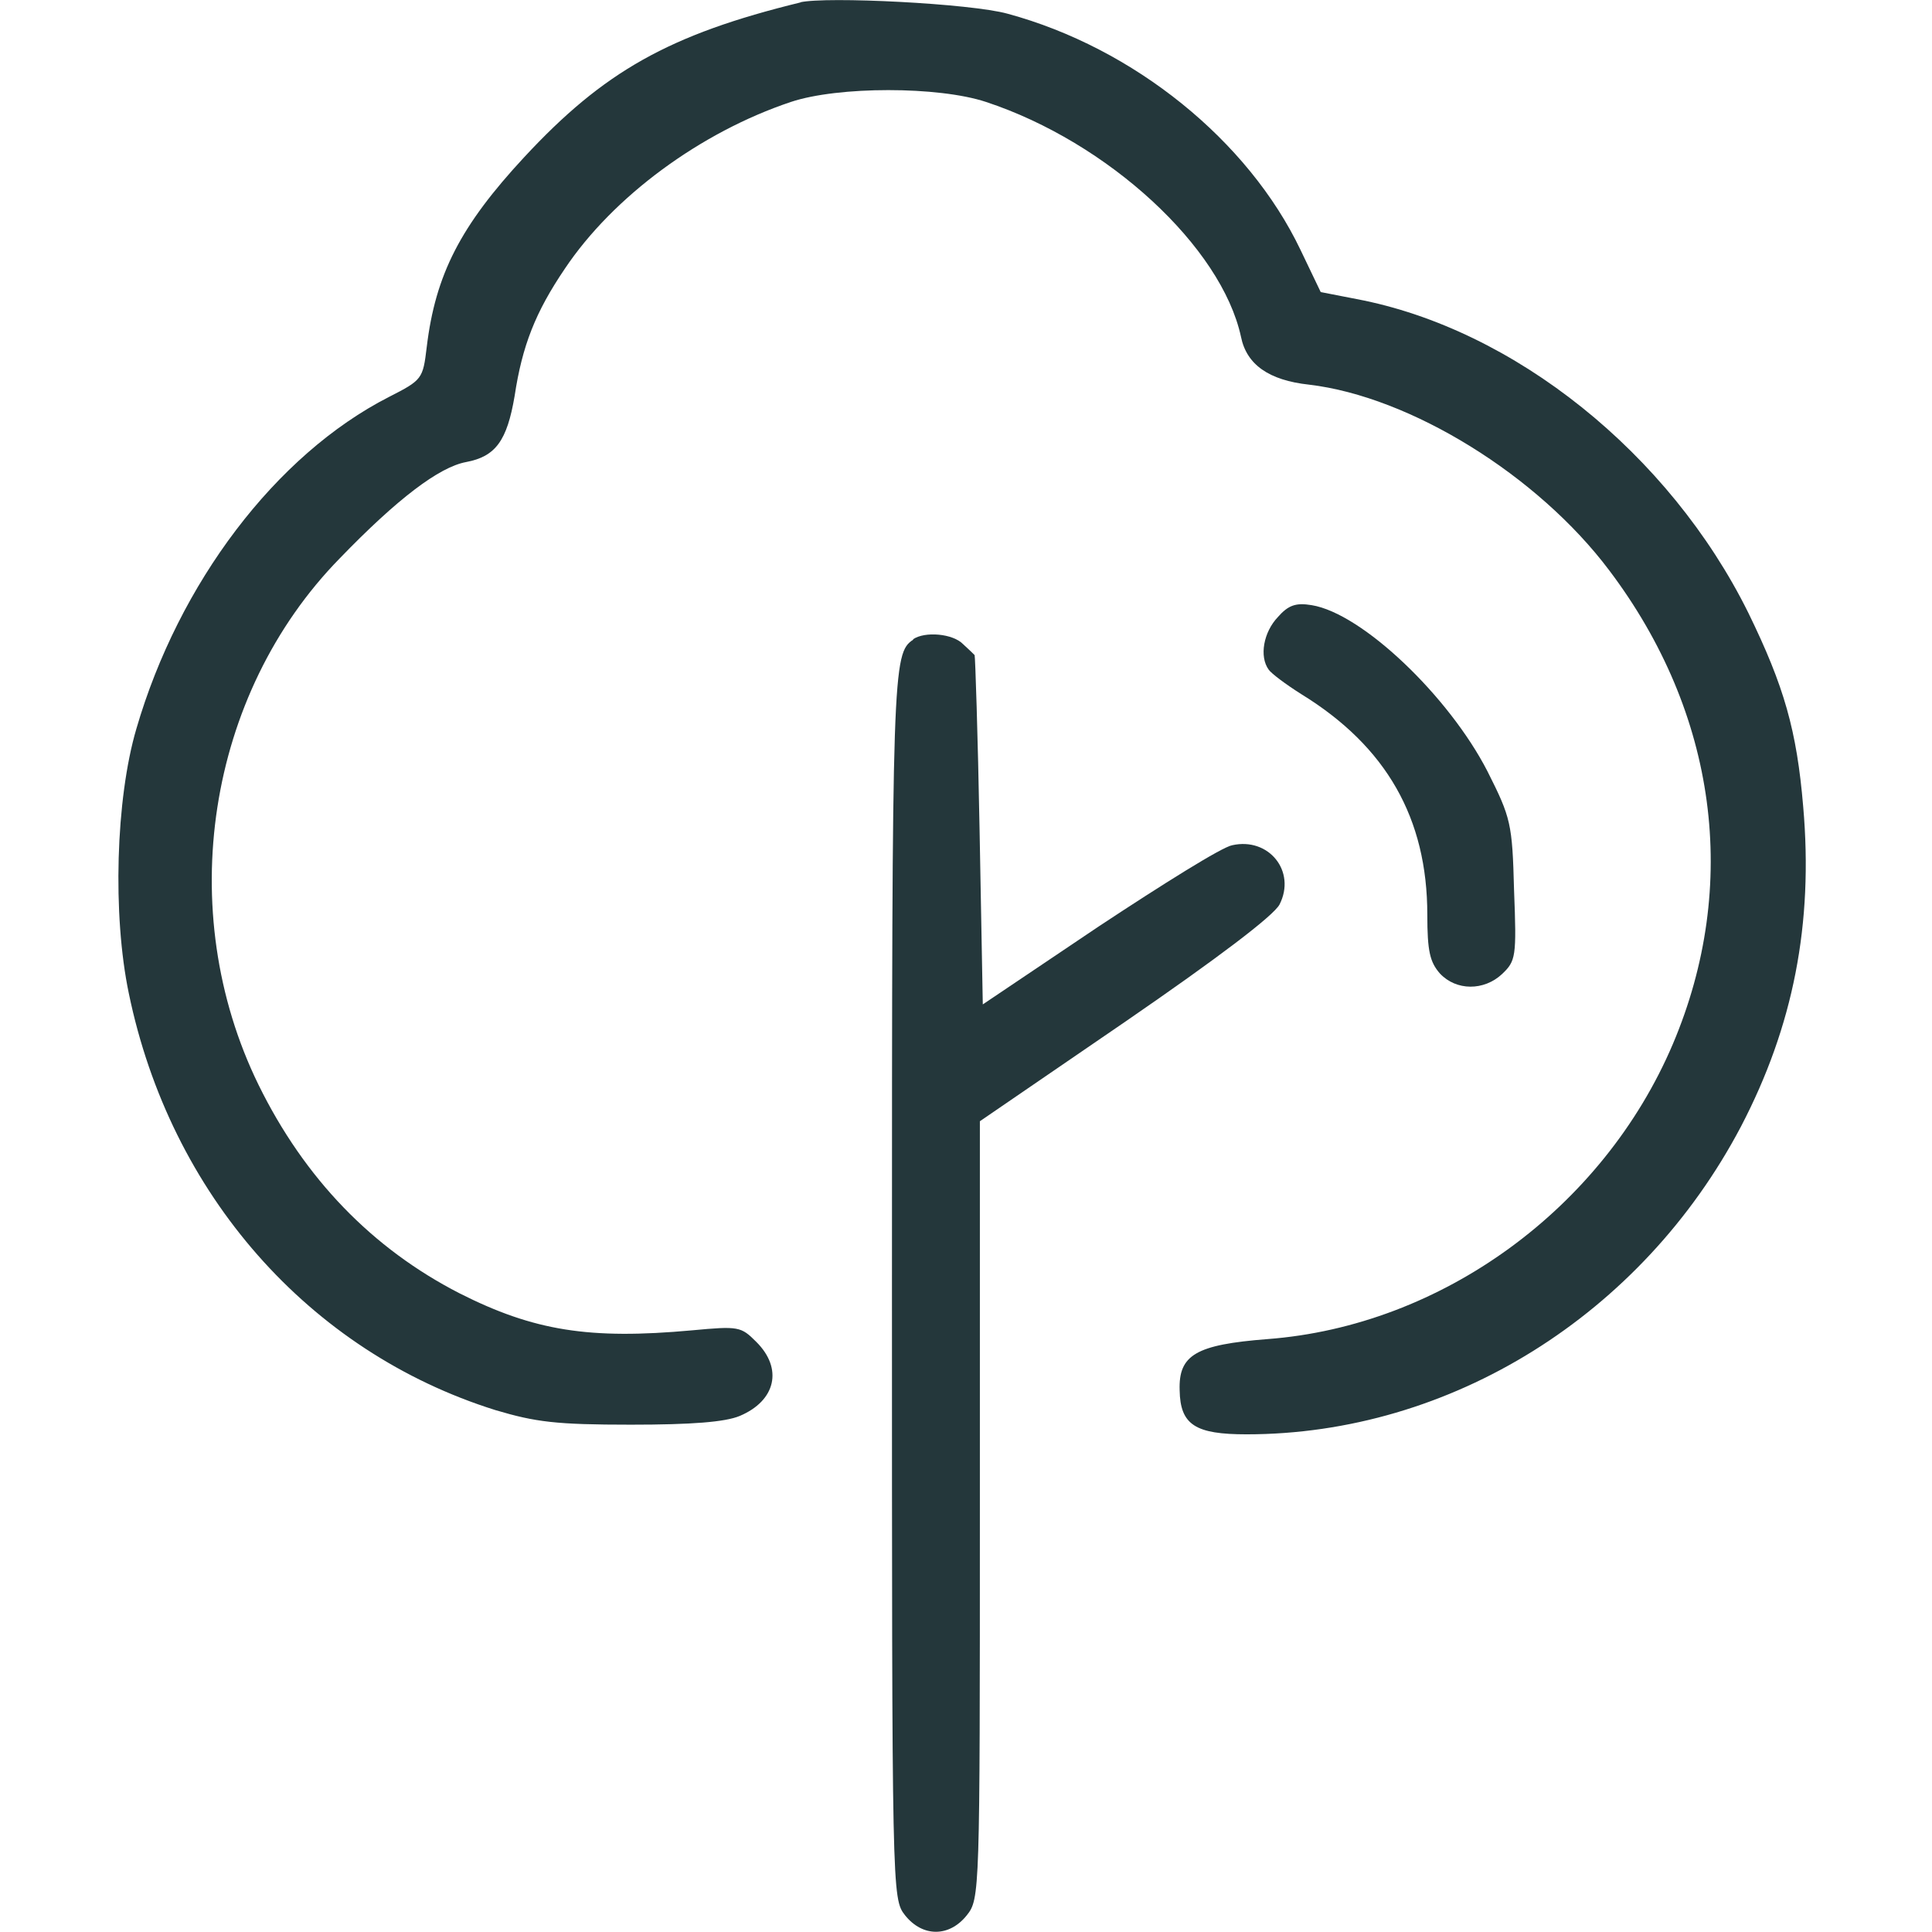
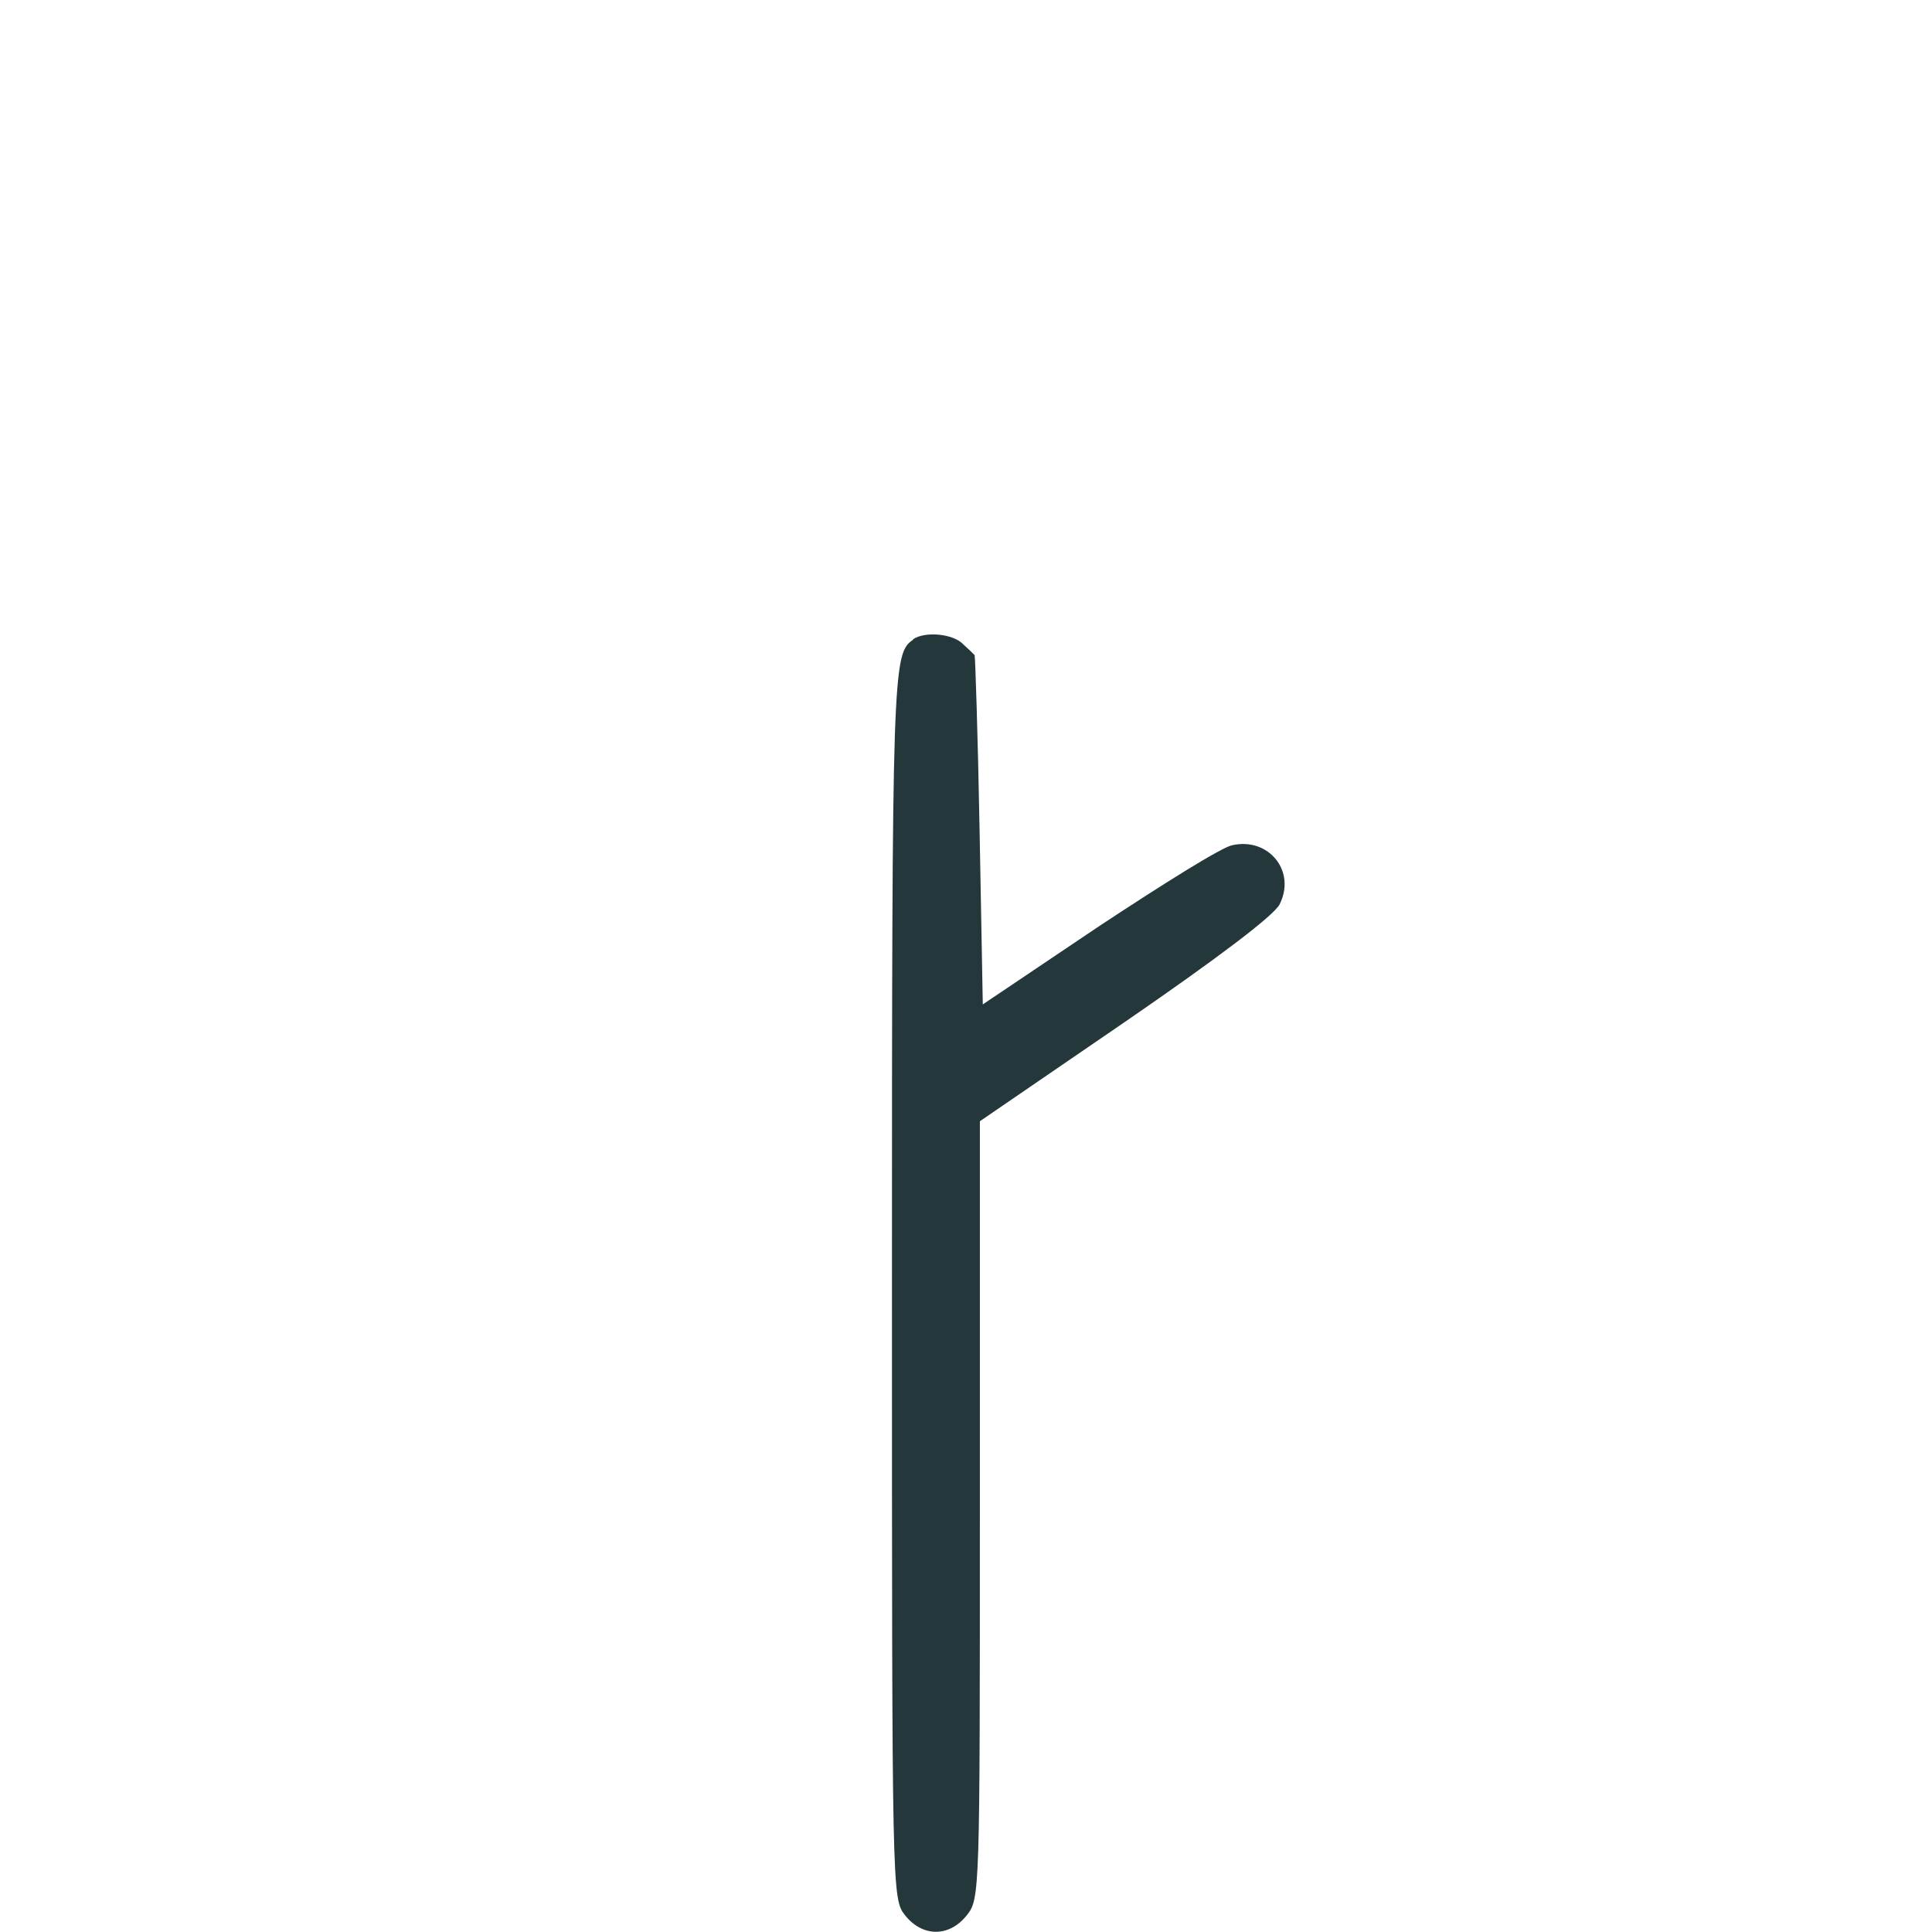
<svg xmlns="http://www.w3.org/2000/svg" width="25" height="25" viewBox="0 0 6.615 6.615" version="1.1" id="svg6677">
  <defs id="defs6674" />
-   <path d="m 2.742,0.008 c -0.451,0.11 -0.675,0.237 -0.947,0.53 -0.218,0.235 -0.304,0.401 -0.334,0.651 -0.013,0.108 -0.015,0.112 -0.129,0.17 -0.388,0.198 -0.72,0.638 -0.865,1.136 -0.071,0.241 -0.082,0.638 -0.026,0.906 0.142,0.688 0.617,1.227 1.255,1.427 0.138,0.041 0.207,0.05 0.464,0.05 0.209,0 0.323,-0.009 0.373,-0.03 0.123,-0.052 0.149,-0.162 0.056,-0.254 -0.052,-0.052 -0.06,-0.054 -0.22,-0.039 -0.351,0.032 -0.541,0.002 -0.796,-0.127 -0.298,-0.153 -0.53,-0.392 -0.688,-0.714 -0.291,-0.595 -0.177,-1.337 0.278,-1.802 0.198,-0.205 0.341,-0.313 0.433,-0.33 0.101,-0.019 0.14,-0.073 0.166,-0.226 0.026,-0.172 0.071,-0.287 0.172,-0.436 0.166,-0.248 0.466,-0.468 0.774,-0.571 0.162,-0.054 0.505,-0.054 0.668,0 0.418,0.138 0.806,0.496 0.873,0.804 0.019,0.095 0.095,0.149 0.233,0.164 0.347,0.041 0.783,0.31 1.028,0.636 0.369,0.489 0.448,1.078 0.218,1.621 -0.239,0.563 -0.791,0.966 -1.389,1.011 -0.244,0.019 -0.304,0.054 -0.3,0.175 0.002,0.119 0.054,0.151 0.229,0.151 0.699,0 1.354,-0.41 1.693,-1.054 0.179,-0.343 0.248,-0.694 0.213,-1.095 -0.022,-0.261 -0.065,-0.412 -0.188,-0.664 -0.27,-0.545 -0.802,-0.972 -1.341,-1.074 l -0.123,-0.024 -0.069,-0.144 c -0.179,-0.375 -0.571,-0.692 -1.003,-0.809 -0.125,-0.035 -0.621,-0.06 -0.711,-0.039 z" id="path38" style="fill:#24373b;fill-opacity:1;stroke-width:0.002" />
-   <path d="m 4.376,2.112 c -0.05,0.052 -0.065,0.136 -0.032,0.181 0.009,0.013 0.058,0.05 0.112,0.084 0.291,0.179 0.431,0.425 0.431,0.755 0,0.125 0.009,0.162 0.043,0.201 0.056,0.06 0.151,0.06 0.213,0.002 0.047,-0.045 0.05,-0.058 0.041,-0.287 -0.006,-0.229 -0.011,-0.248 -0.091,-0.407 -0.132,-0.257 -0.429,-0.541 -0.602,-0.569 -0.054,-0.009 -0.08,0 -0.116,0.041 z" id="path45" style="fill:#24373b;fill-opacity:1;stroke-width:0.002" />
  <path d="m 3.127,2.19 c -0.071,0.047 -0.073,0.097 -0.073,2.21 0,2.094 0,2.1 0.045,2.158 0.06,0.075 0.151,0.075 0.211,0 0.045,-0.056 0.045,-0.075 0.045,-1.389 v -1.33 l 0.498,-0.341 c 0.317,-0.218 0.507,-0.362 0.528,-0.401 0.058,-0.114 -0.037,-0.231 -0.162,-0.203 -0.035,0.006 -0.239,0.134 -0.457,0.278 l -0.397,0.267 -0.011,-0.597 c -0.006,-0.328 -0.015,-0.597 -0.017,-0.599 -0.002,-0.002 -0.019,-0.019 -0.039,-0.037 -0.035,-0.037 -0.132,-0.045 -0.172,-0.017 z" id="path48" style="fill:#24373b;fill-opacity:1;stroke-width:0.002" />
</svg>